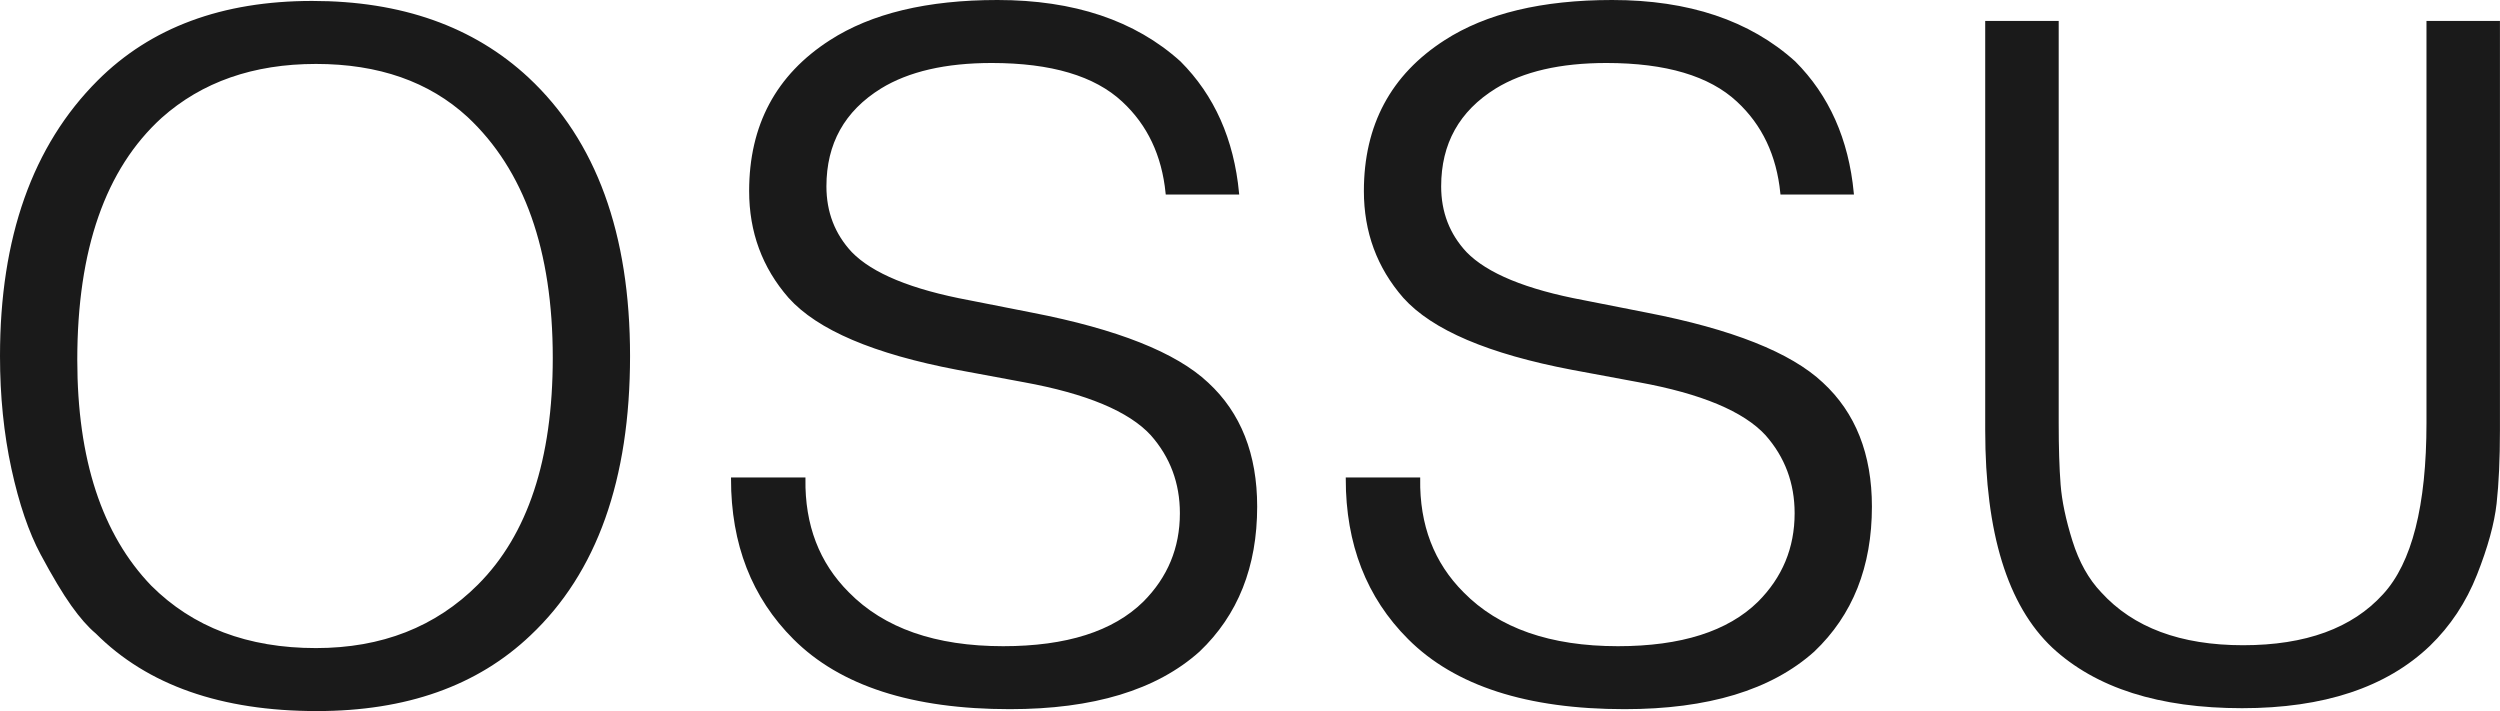
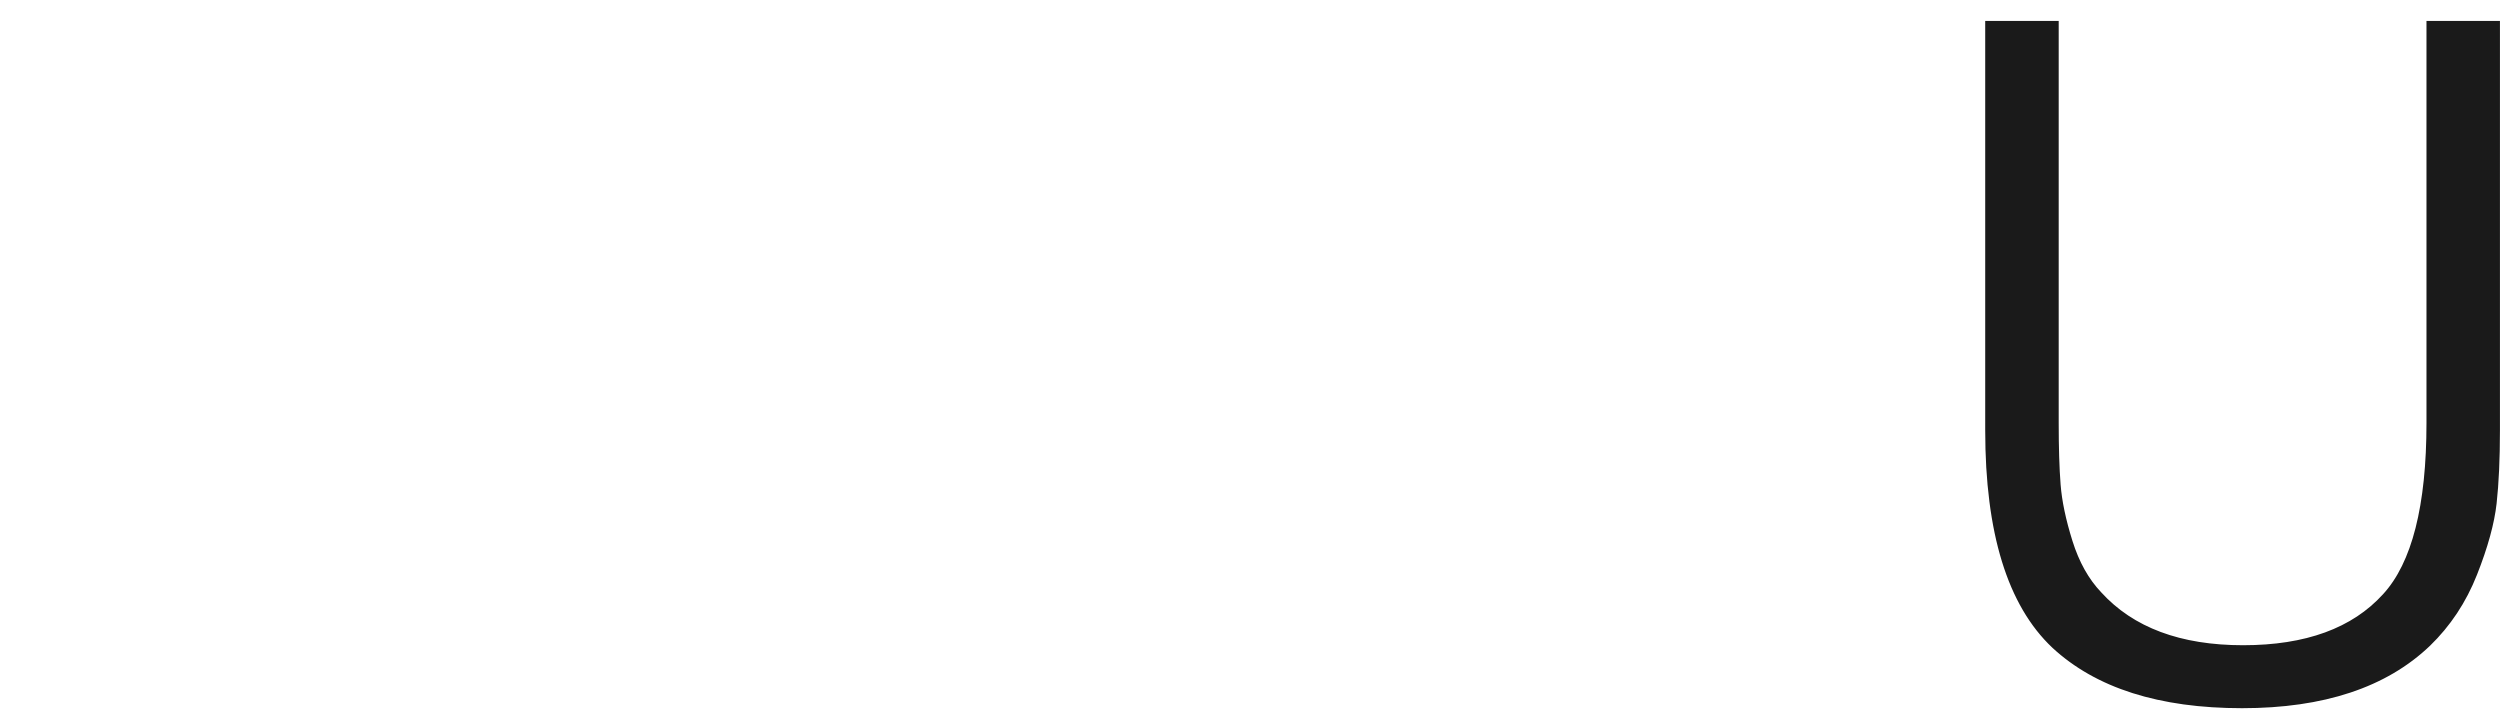
<svg xmlns="http://www.w3.org/2000/svg" version="1.1" id="Слой_1" x="0px" y="0px" viewBox="0 0 850.44 241.89" style="enable-background:new 0 0 850.44 241.89;" xml:space="preserve">
  <style type="text/css"> .st0{fill:#1A1A1A;stroke:#1A1A1A;stroke-miterlimit:10;} </style>
  <g>
    <g>
-       <path class="st0" d="M106.19,0.82c30.26,0,54.68,8.65,73.27,25.94c22.91,21.4,34.37,52.85,34.37,94.35 c0,41.94-11.24,73.49-33.72,94.67c-17.94,17.08-42.04,25.61-72.3,25.61c-32.42,0-57.39-8.75-74.89-26.26 c-2.59-2.16-5.35-5.29-8.27-9.4c-2.92-4.1-6.38-9.89-10.38-17.35c-4-7.46-7.3-17.13-9.89-29.02C1.8,147.48,0.5,134.72,0.5,121.11 c0-40.2,11.02-71.33,33.07-93.37C51.51,9.8,75.72,0.82,106.19,0.82z M107.49,21.25c-21.4,0-39.02,6.16-52.85,18.48 C35.4,57.24,25.79,84.8,25.79,122.4c0,33.94,8.43,59.65,25.29,77.16c14.27,14.27,33.07,21.4,56.41,21.4 c22.48,0,40.96-7.24,55.44-21.72c17.07-17.07,25.61-42.9,25.61-77.49c0-36.74-9.73-64.19-29.18-82.35 C146.18,27.3,128.89,21.25,107.49,21.25z" />
-       <path class="st0" d="M249.17,162.93h24.32c-0.22,15.78,4.75,28.75,14.91,38.91c12.1,12.32,29.72,18.48,52.85,18.48 c21.61,0,37.61-5.08,47.98-15.24c8.43-8.43,12.64-18.59,12.64-30.48c0-10.37-3.35-19.34-10.05-26.91 c-7.57-8.21-22.05-14.26-43.44-18.16l-22.69-4.22c-28.32-5.4-47.34-13.5-57.06-24.32c-8.87-10.16-13.29-22.15-13.29-35.99 c0-22.26,9.08-39.23,27.23-50.9C296.61,5.04,315.52,0.5,339.3,0.5c25.94,0,46.58,6.92,61.92,20.75 c11.45,11.46,18.04,26.26,19.78,44.42h-23.99c-1.3-12.97-6.27-23.45-14.91-31.45c-9.51-8.86-24.43-13.29-44.74-13.29 c-15.78,0-28.42,2.92-37.93,8.75c-12.54,7.78-18.8,19.02-18.8,33.72c0,8.87,2.92,16.43,8.75,22.69 c7.13,7.35,20.53,12.86,40.2,16.53l21.4,4.22c28.96,5.62,48.84,13.51,59.65,23.67c11.02,10.16,16.53,24.1,16.53,41.82 c0,20.32-6.48,36.64-19.45,48.96c-14.48,12.97-35.88,19.45-64.19,19.45c-33.07,0-57.5-7.89-73.27-23.67 C256.19,203.03,249.17,184.98,249.17,162.93z" />
-       <path class="st0" d="M458.29,162.93h24.32c-0.22,15.78,4.75,28.75,14.91,38.91c12.1,12.32,29.72,18.48,52.85,18.48 c21.61,0,37.61-5.08,47.98-15.24c8.43-8.43,12.64-18.59,12.64-30.48c0-10.37-3.35-19.34-10.05-26.91 c-7.57-8.21-22.05-14.26-43.44-18.16l-22.69-4.22c-28.32-5.4-47.34-13.5-57.06-24.32c-8.87-10.16-13.29-22.15-13.29-35.99 c0-22.26,9.08-39.23,27.23-50.9C505.73,5.04,524.64,0.5,548.42,0.5c25.94,0,46.58,6.92,61.92,20.75 c11.45,11.46,18.04,26.26,19.78,44.42h-23.99c-1.3-12.97-6.27-23.45-14.91-31.45c-9.51-8.86-24.43-13.29-44.74-13.29 c-15.78,0-28.42,2.92-37.93,8.75c-12.54,7.78-18.8,19.02-18.8,33.72c0,8.87,2.92,16.43,8.75,22.69 c7.13,7.35,20.53,12.86,40.2,16.53l21.4,4.22c28.96,5.62,48.84,13.51,59.65,23.67c11.02,10.16,16.53,24.1,16.53,41.82 c0,20.32-6.48,36.64-19.45,48.96c-14.48,12.97-35.88,19.45-64.19,19.45c-33.07,0-57.5-7.89-73.27-23.67 C465.31,203.03,458.29,184.98,458.29,162.93z" />
      <path class="st0" d="M675.83,7.63h23.99V143.8c0,8.43,0.21,15.46,0.65,21.07c0.43,5.62,1.78,12.05,4.05,19.29 c2.27,7.24,5.56,13.13,9.89,17.67c11.02,12.11,27.23,18.16,48.63,18.16c21.4,0,37.39-5.84,47.98-17.51 c9.94-10.81,14.91-30.37,14.91-58.68V7.63h23.99V146.4c0,9.73-0.38,17.99-1.13,24.8c-0.76,6.81-2.97,14.86-6.65,24.15 c-3.68,9.3-8.97,17.3-15.89,23.99c-14.7,14.05-35.88,21.07-63.54,21.07c-28.1,0-49.5-6.81-64.2-20.43 c-15.13-14.27-22.69-38.79-22.69-73.6V7.63z" />
    </g>
  </g>
</svg>